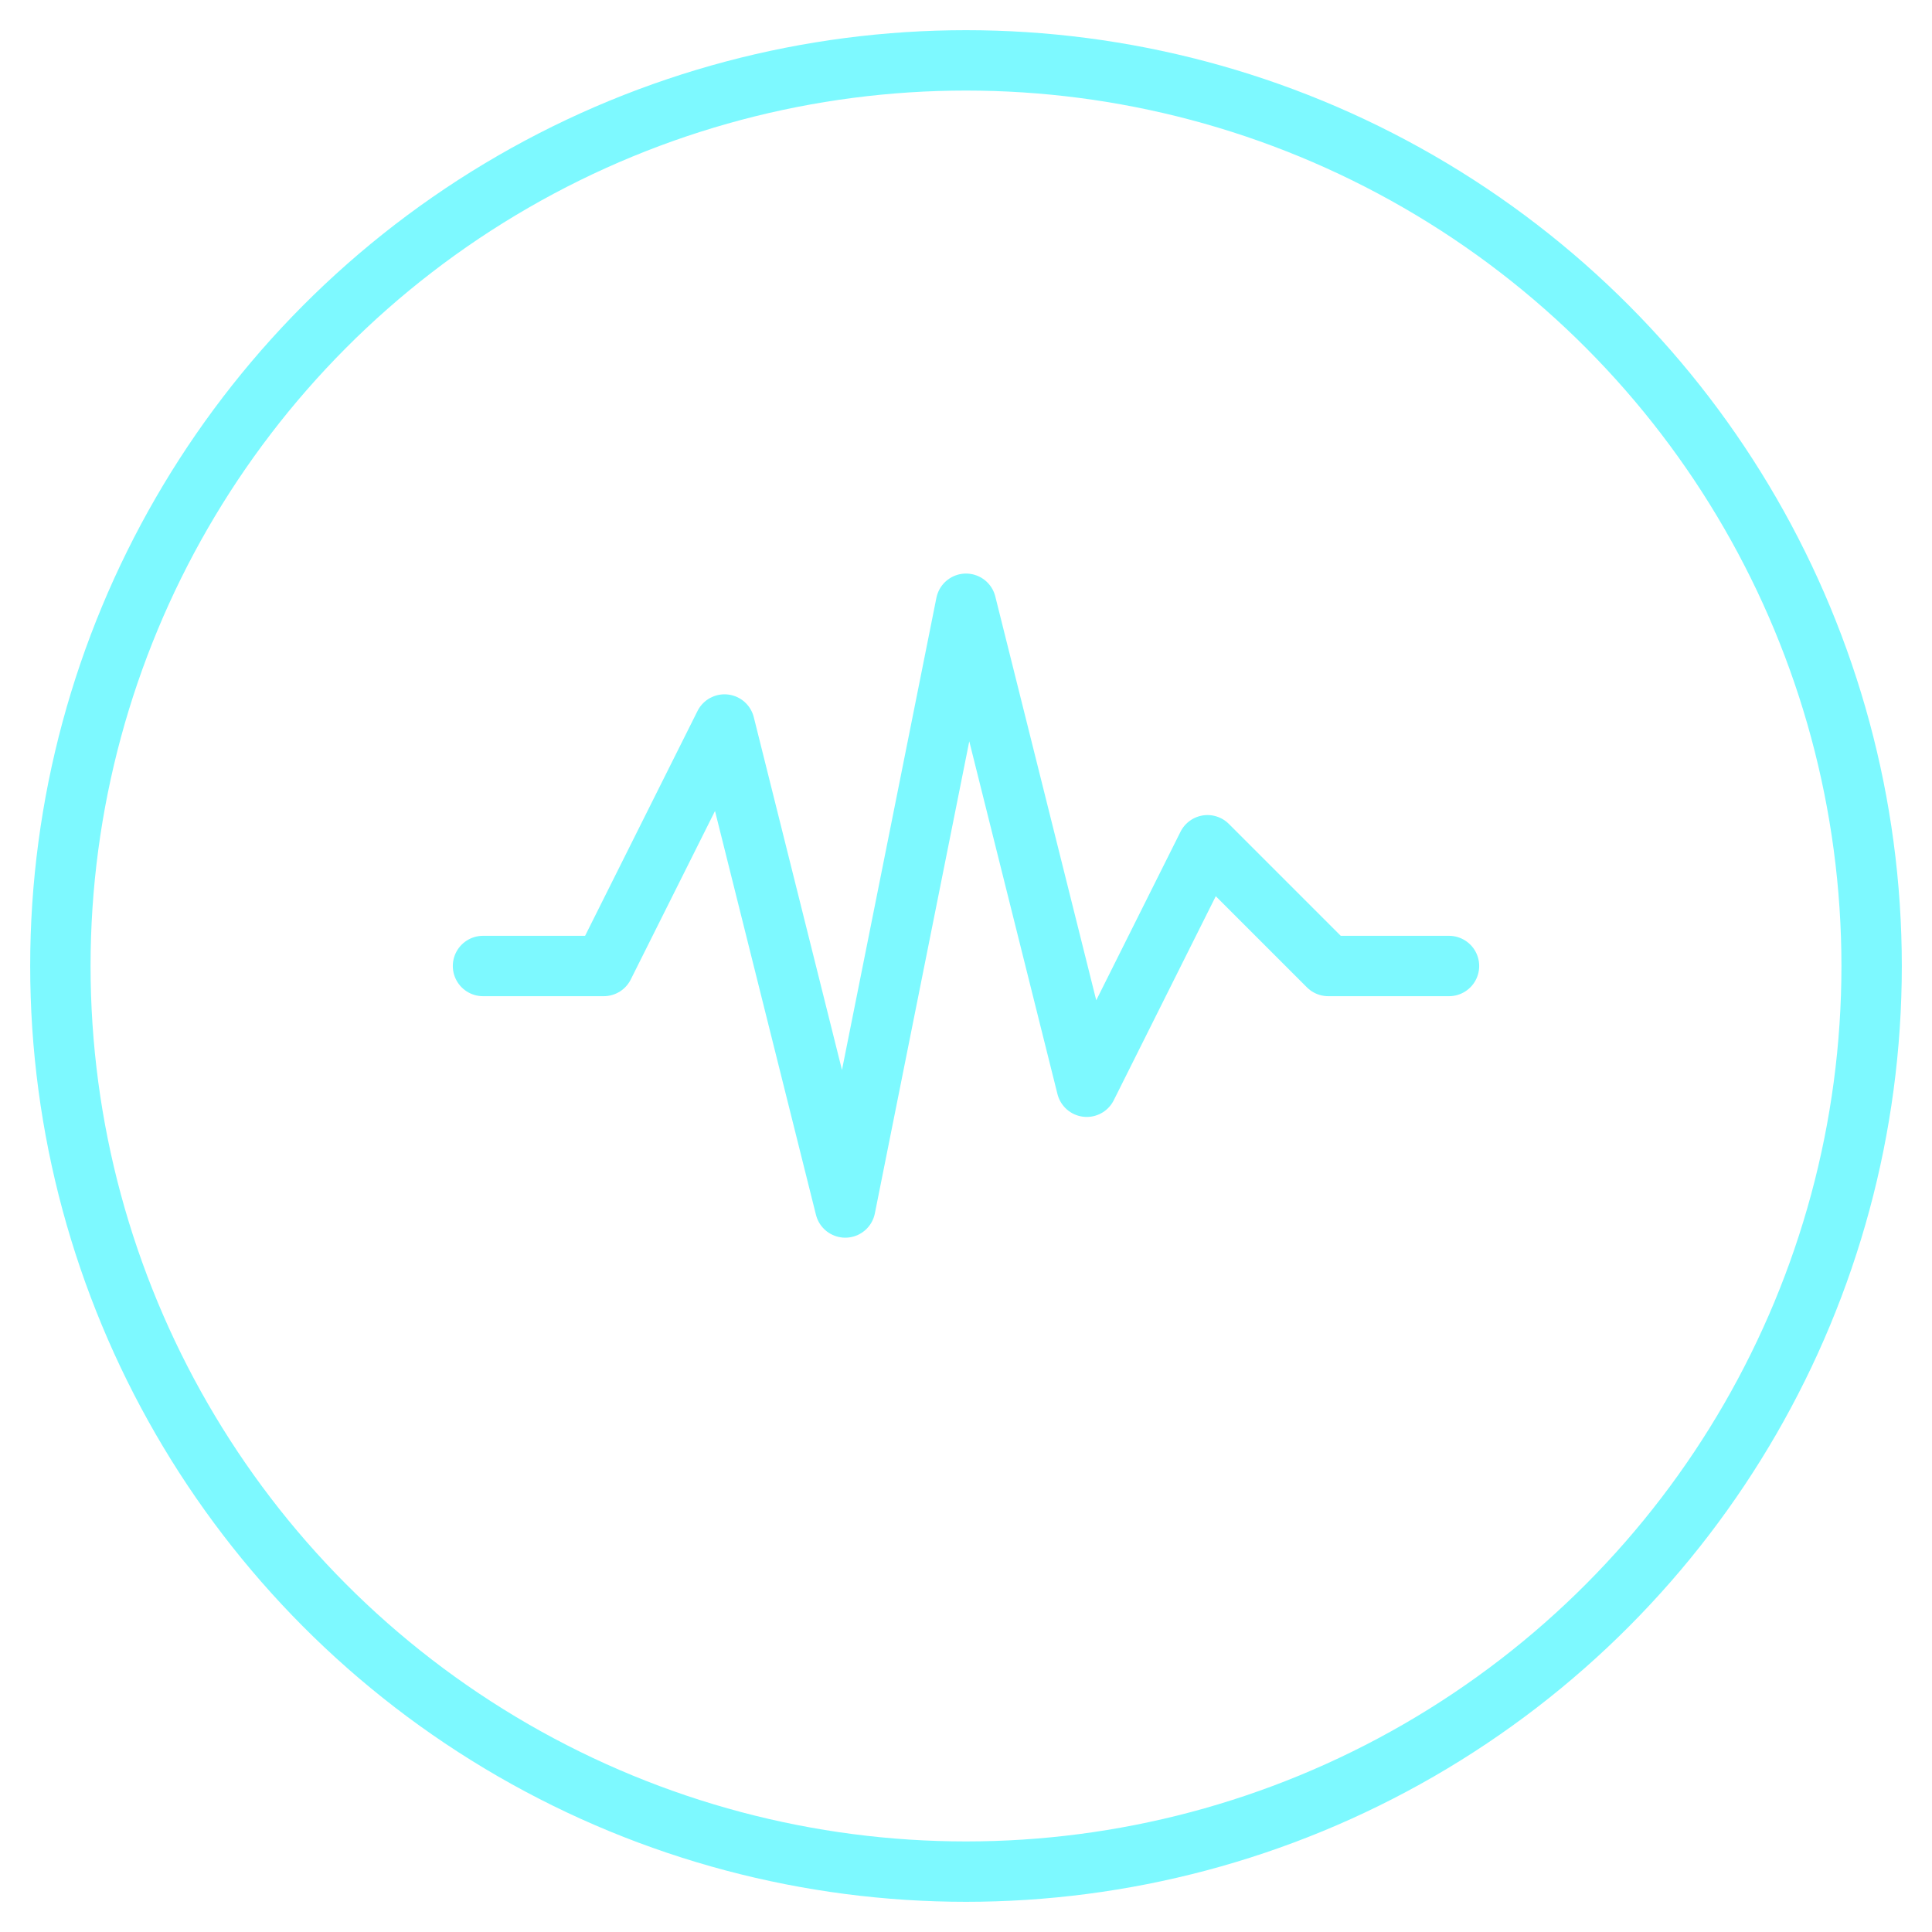
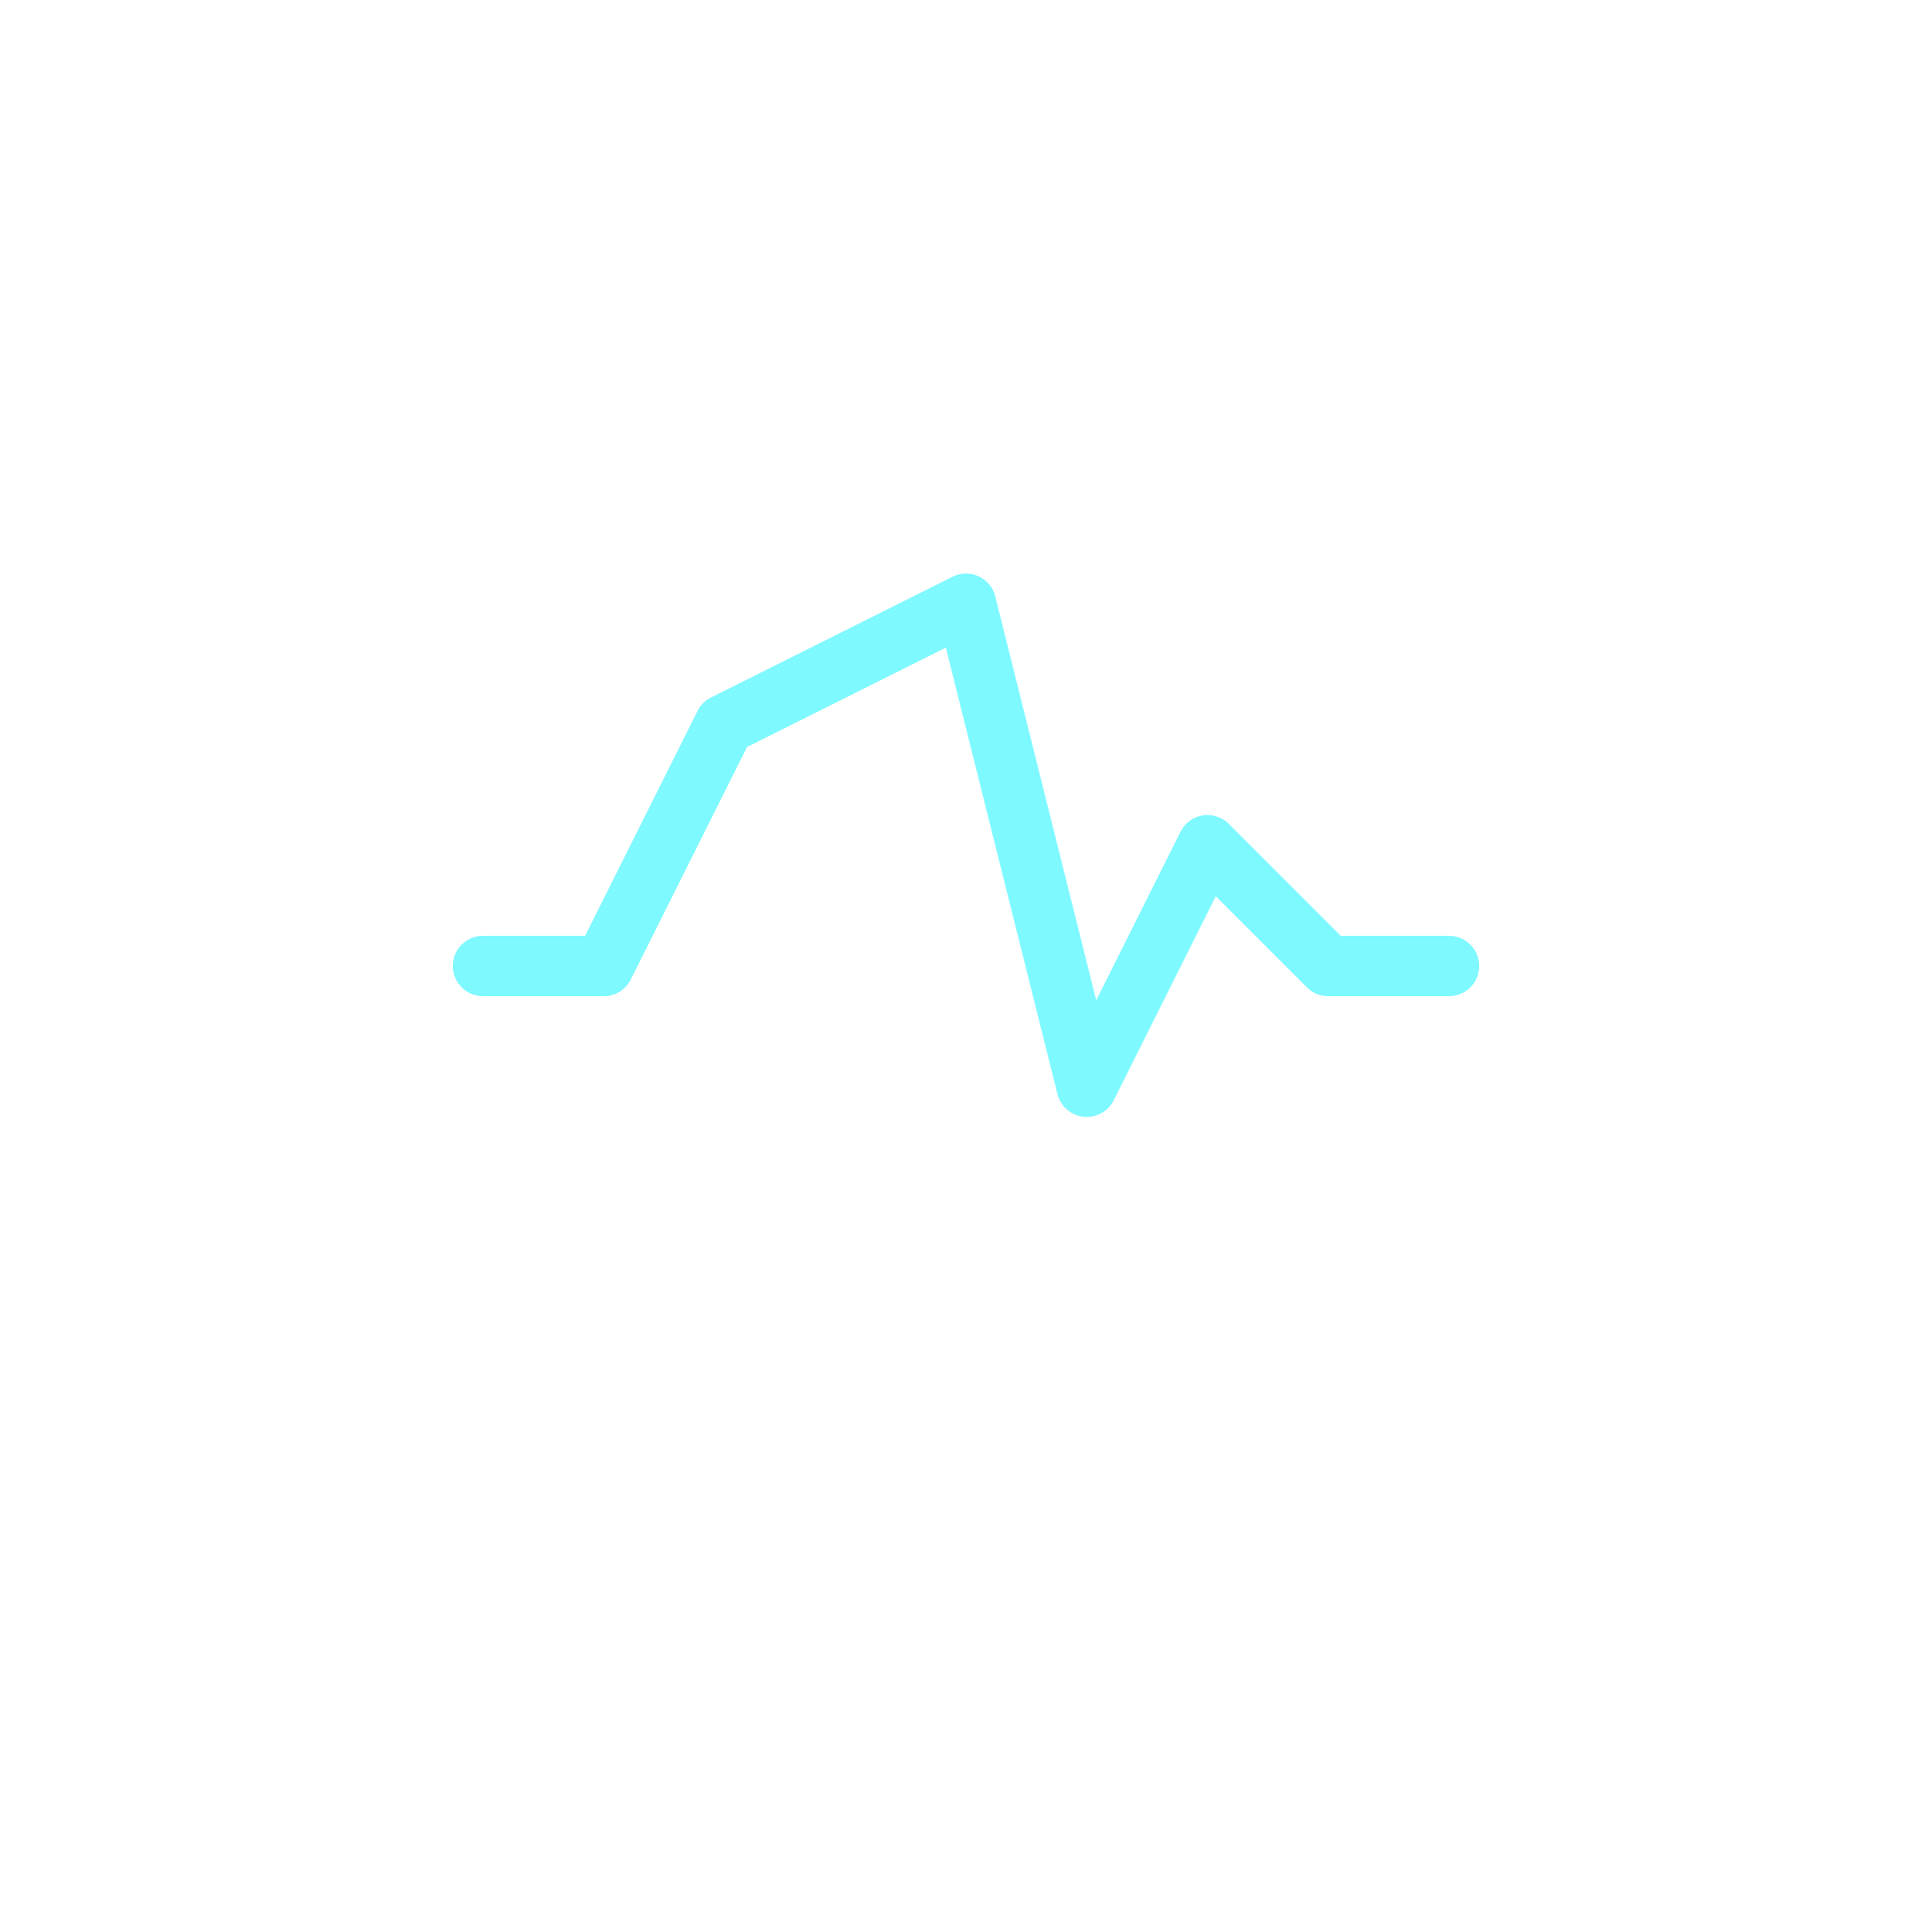
<svg xmlns="http://www.w3.org/2000/svg" width="64" height="64" viewBox="0 0 64 64" fill="none">
-   <circle cx="32" cy="32" r="30" stroke="#7DF9FF" stroke-width="2" />
-   <path d="M16 32H20L24 24L28 40L32 20L36 36L40 28L44 32H48" stroke="#7DF9FF" stroke-width="2" stroke-linecap="round" stroke-linejoin="round" />
+   <path d="M16 32H20L24 24L32 20L36 36L40 28L44 32H48" stroke="#7DF9FF" stroke-width="2" stroke-linecap="round" stroke-linejoin="round" />
</svg>